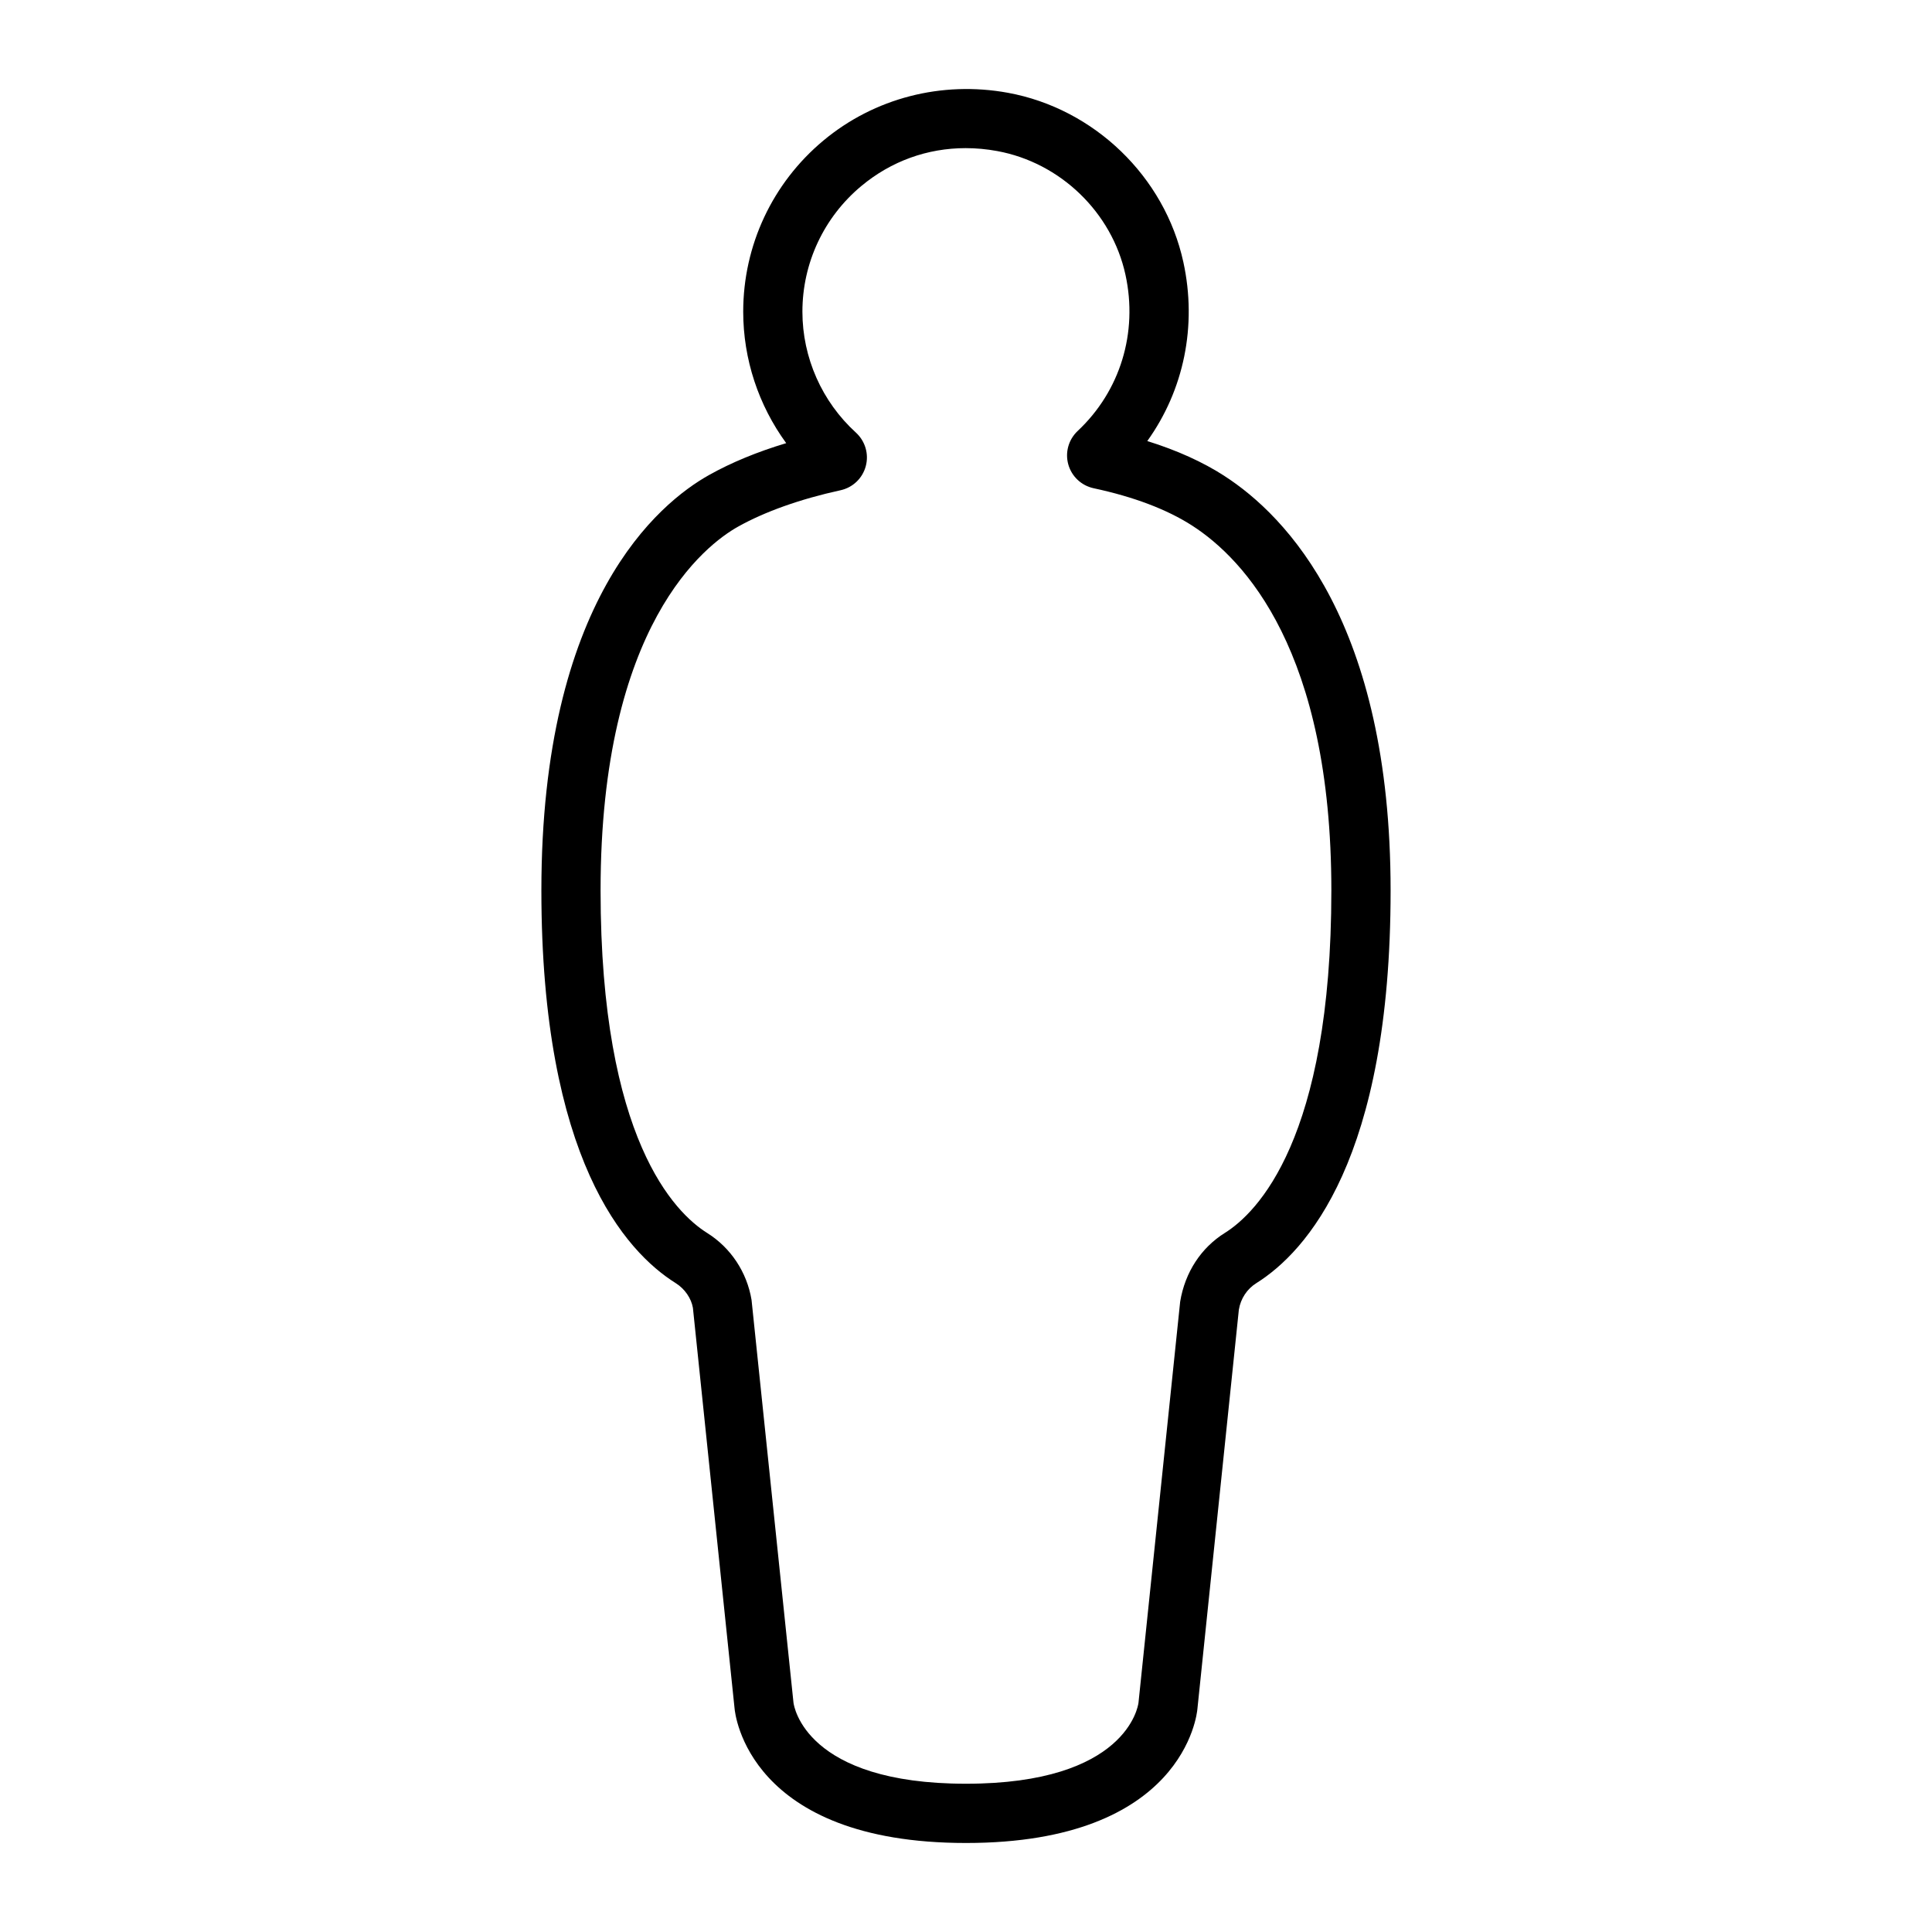
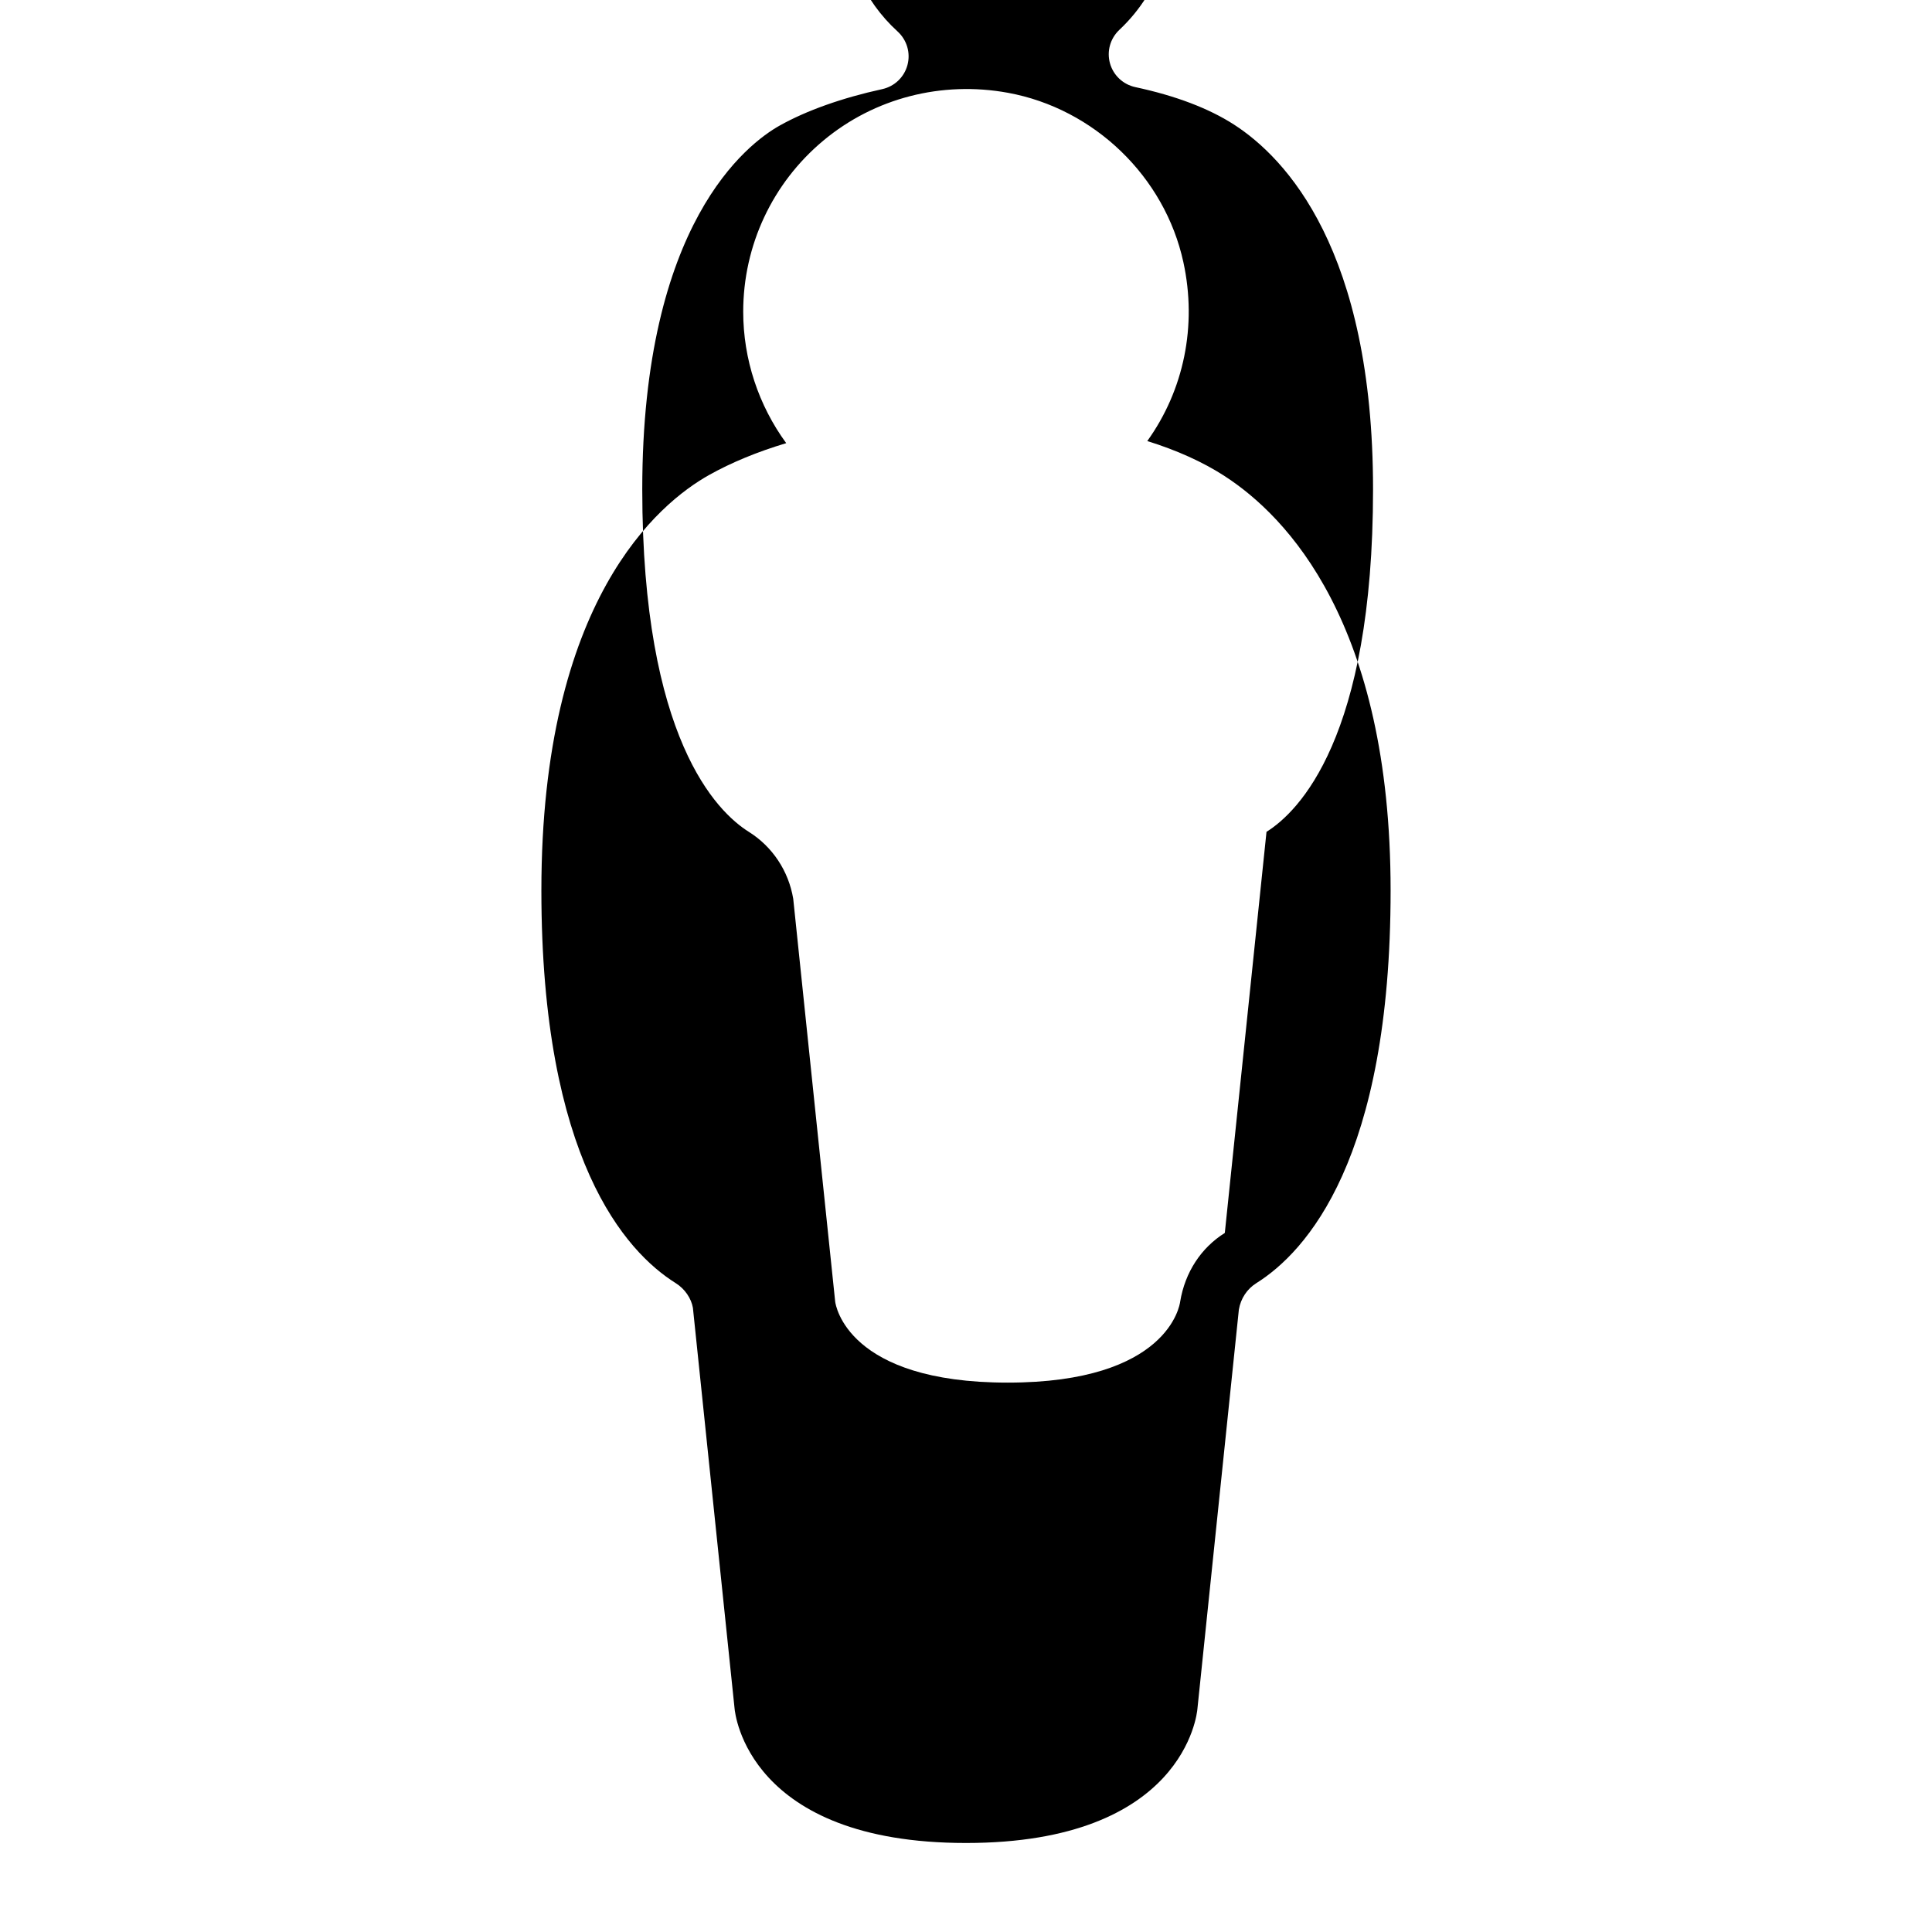
<svg xmlns="http://www.w3.org/2000/svg" fill="#000000" width="800px" height="800px" version="1.1" viewBox="144 144 512 512">
-   <path d="m468.48 270.12h-0.004c-5.731-3.699-12.578-6.789-20.434-9.238 9.68-13.492 13.242-30.516 9.562-47.414-4.93-22.652-23.617-40.688-46.5-44.879-17.547-3.203-35.375 1.395-48.883 12.648-13.512 11.258-21.262 27.797-21.262 45.371 0 12.586 4.062 24.793 11.395 34.832-7.695 2.312-14.531 5.133-20.418 8.43-13.371 7.484-44.465 33.195-44.465 110.11 0 71.148 22.309 95.742 35.609 104.07 2.445 1.527 4.125 4.086 4.547 6.535l11.035 106.11c0.121 1.457 3.582 35.715 61.34 35.715 57.758 0 61.223-34.254 61.324-35.543l10.984-105.8c0.484-2.926 2.168-5.477 4.613-7.008 13.297-8.328 35.602-32.922 35.602-104.07-0.008-70.863-27.598-99.246-44.047-109.86zm0.109 200.62c-6.254 3.914-10.543 10.383-11.832 18.211l-11.047 106.3c-0.105 0.875-3.176 21.457-45.715 21.457-42.531 0-45.602-20.582-45.711-21.473l-11.117-106.75c-1.223-7.356-5.512-13.824-11.766-17.738-8.492-5.316-28.242-24.805-28.242-90.766 0-70.531 27.891-91.629 36.438-96.414 7.113-3.981 16.496-7.316 27.152-9.645 3.266-0.719 5.832-3.172 6.691-6.391 0.859-3.219-0.141-6.621-2.617-8.891-9.008-8.199-14.176-19.879-14.176-32.031 0-12.906 5.691-25.043 15.613-33.312 7.914-6.594 17.508-10.039 27.645-10.039 2.754 0 5.555 0.254 8.363 0.773 16.73 3.066 30.391 16.242 33.992 32.781 3.348 15.355-1.383 30.824-12.668 41.402-2.422 2.285-3.371 5.68-2.484 8.867 0.895 3.188 3.465 5.606 6.719 6.309 10.699 2.293 19.488 5.637 26.137 9.922 13.77 8.879 36.859 33.246 36.859 96.668 0.004 65.957-19.742 85.449-28.234 90.766z" />
+   <path d="m468.48 270.12h-0.004c-5.731-3.699-12.578-6.789-20.434-9.238 9.68-13.492 13.242-30.516 9.562-47.414-4.93-22.652-23.617-40.688-46.5-44.879-17.547-3.203-35.375 1.395-48.883 12.648-13.512 11.258-21.262 27.797-21.262 45.371 0 12.586 4.062 24.793 11.395 34.832-7.695 2.312-14.531 5.133-20.418 8.43-13.371 7.484-44.465 33.195-44.465 110.11 0 71.148 22.309 95.742 35.609 104.07 2.445 1.527 4.125 4.086 4.547 6.535l11.035 106.11c0.121 1.457 3.582 35.715 61.34 35.715 57.758 0 61.223-34.254 61.324-35.543l10.984-105.8c0.484-2.926 2.168-5.477 4.613-7.008 13.297-8.328 35.602-32.922 35.602-104.07-0.008-70.863-27.598-99.246-44.047-109.86zm0.109 200.62c-6.254 3.914-10.543 10.383-11.832 18.211c-0.105 0.875-3.176 21.457-45.715 21.457-42.531 0-45.602-20.582-45.711-21.473l-11.117-106.75c-1.223-7.356-5.512-13.824-11.766-17.738-8.492-5.316-28.242-24.805-28.242-90.766 0-70.531 27.891-91.629 36.438-96.414 7.113-3.981 16.496-7.316 27.152-9.645 3.266-0.719 5.832-3.172 6.691-6.391 0.859-3.219-0.141-6.621-2.617-8.891-9.008-8.199-14.176-19.879-14.176-32.031 0-12.906 5.691-25.043 15.613-33.312 7.914-6.594 17.508-10.039 27.645-10.039 2.754 0 5.555 0.254 8.363 0.773 16.73 3.066 30.391 16.242 33.992 32.781 3.348 15.355-1.383 30.824-12.668 41.402-2.422 2.285-3.371 5.68-2.484 8.867 0.895 3.188 3.465 5.606 6.719 6.309 10.699 2.293 19.488 5.637 26.137 9.922 13.77 8.879 36.859 33.246 36.859 96.668 0.004 65.957-19.742 85.449-28.234 90.766z" />
</svg>